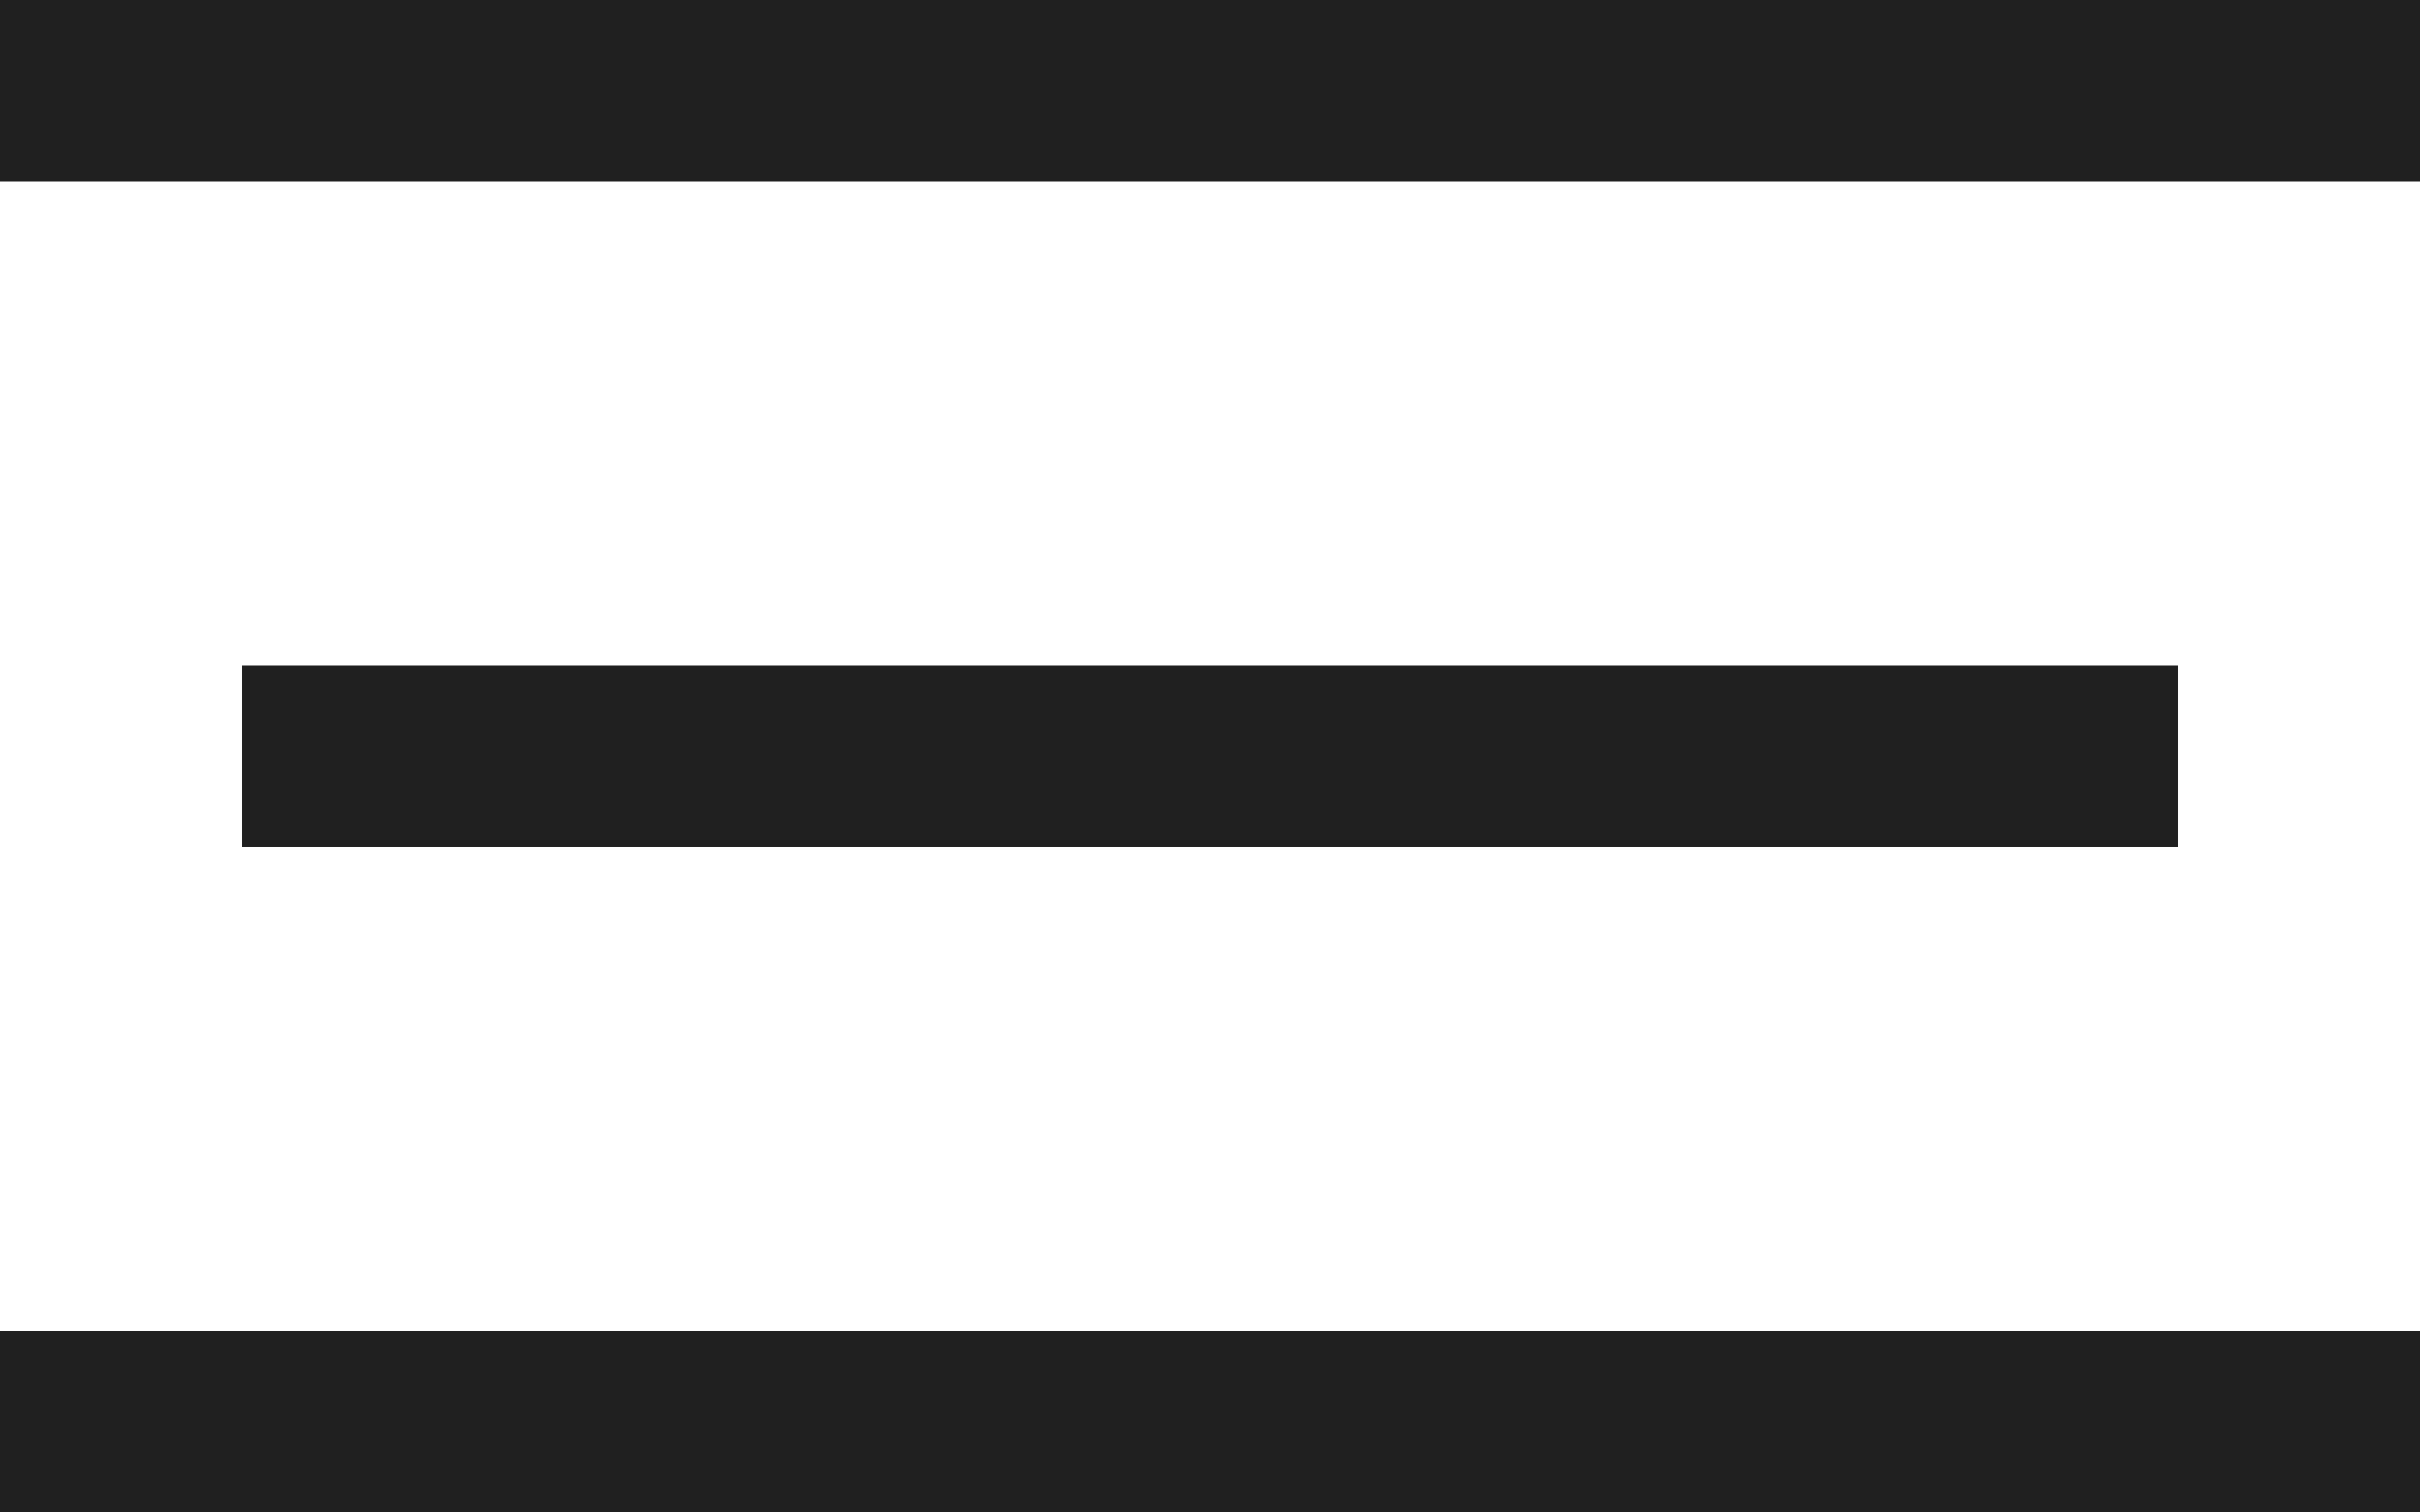
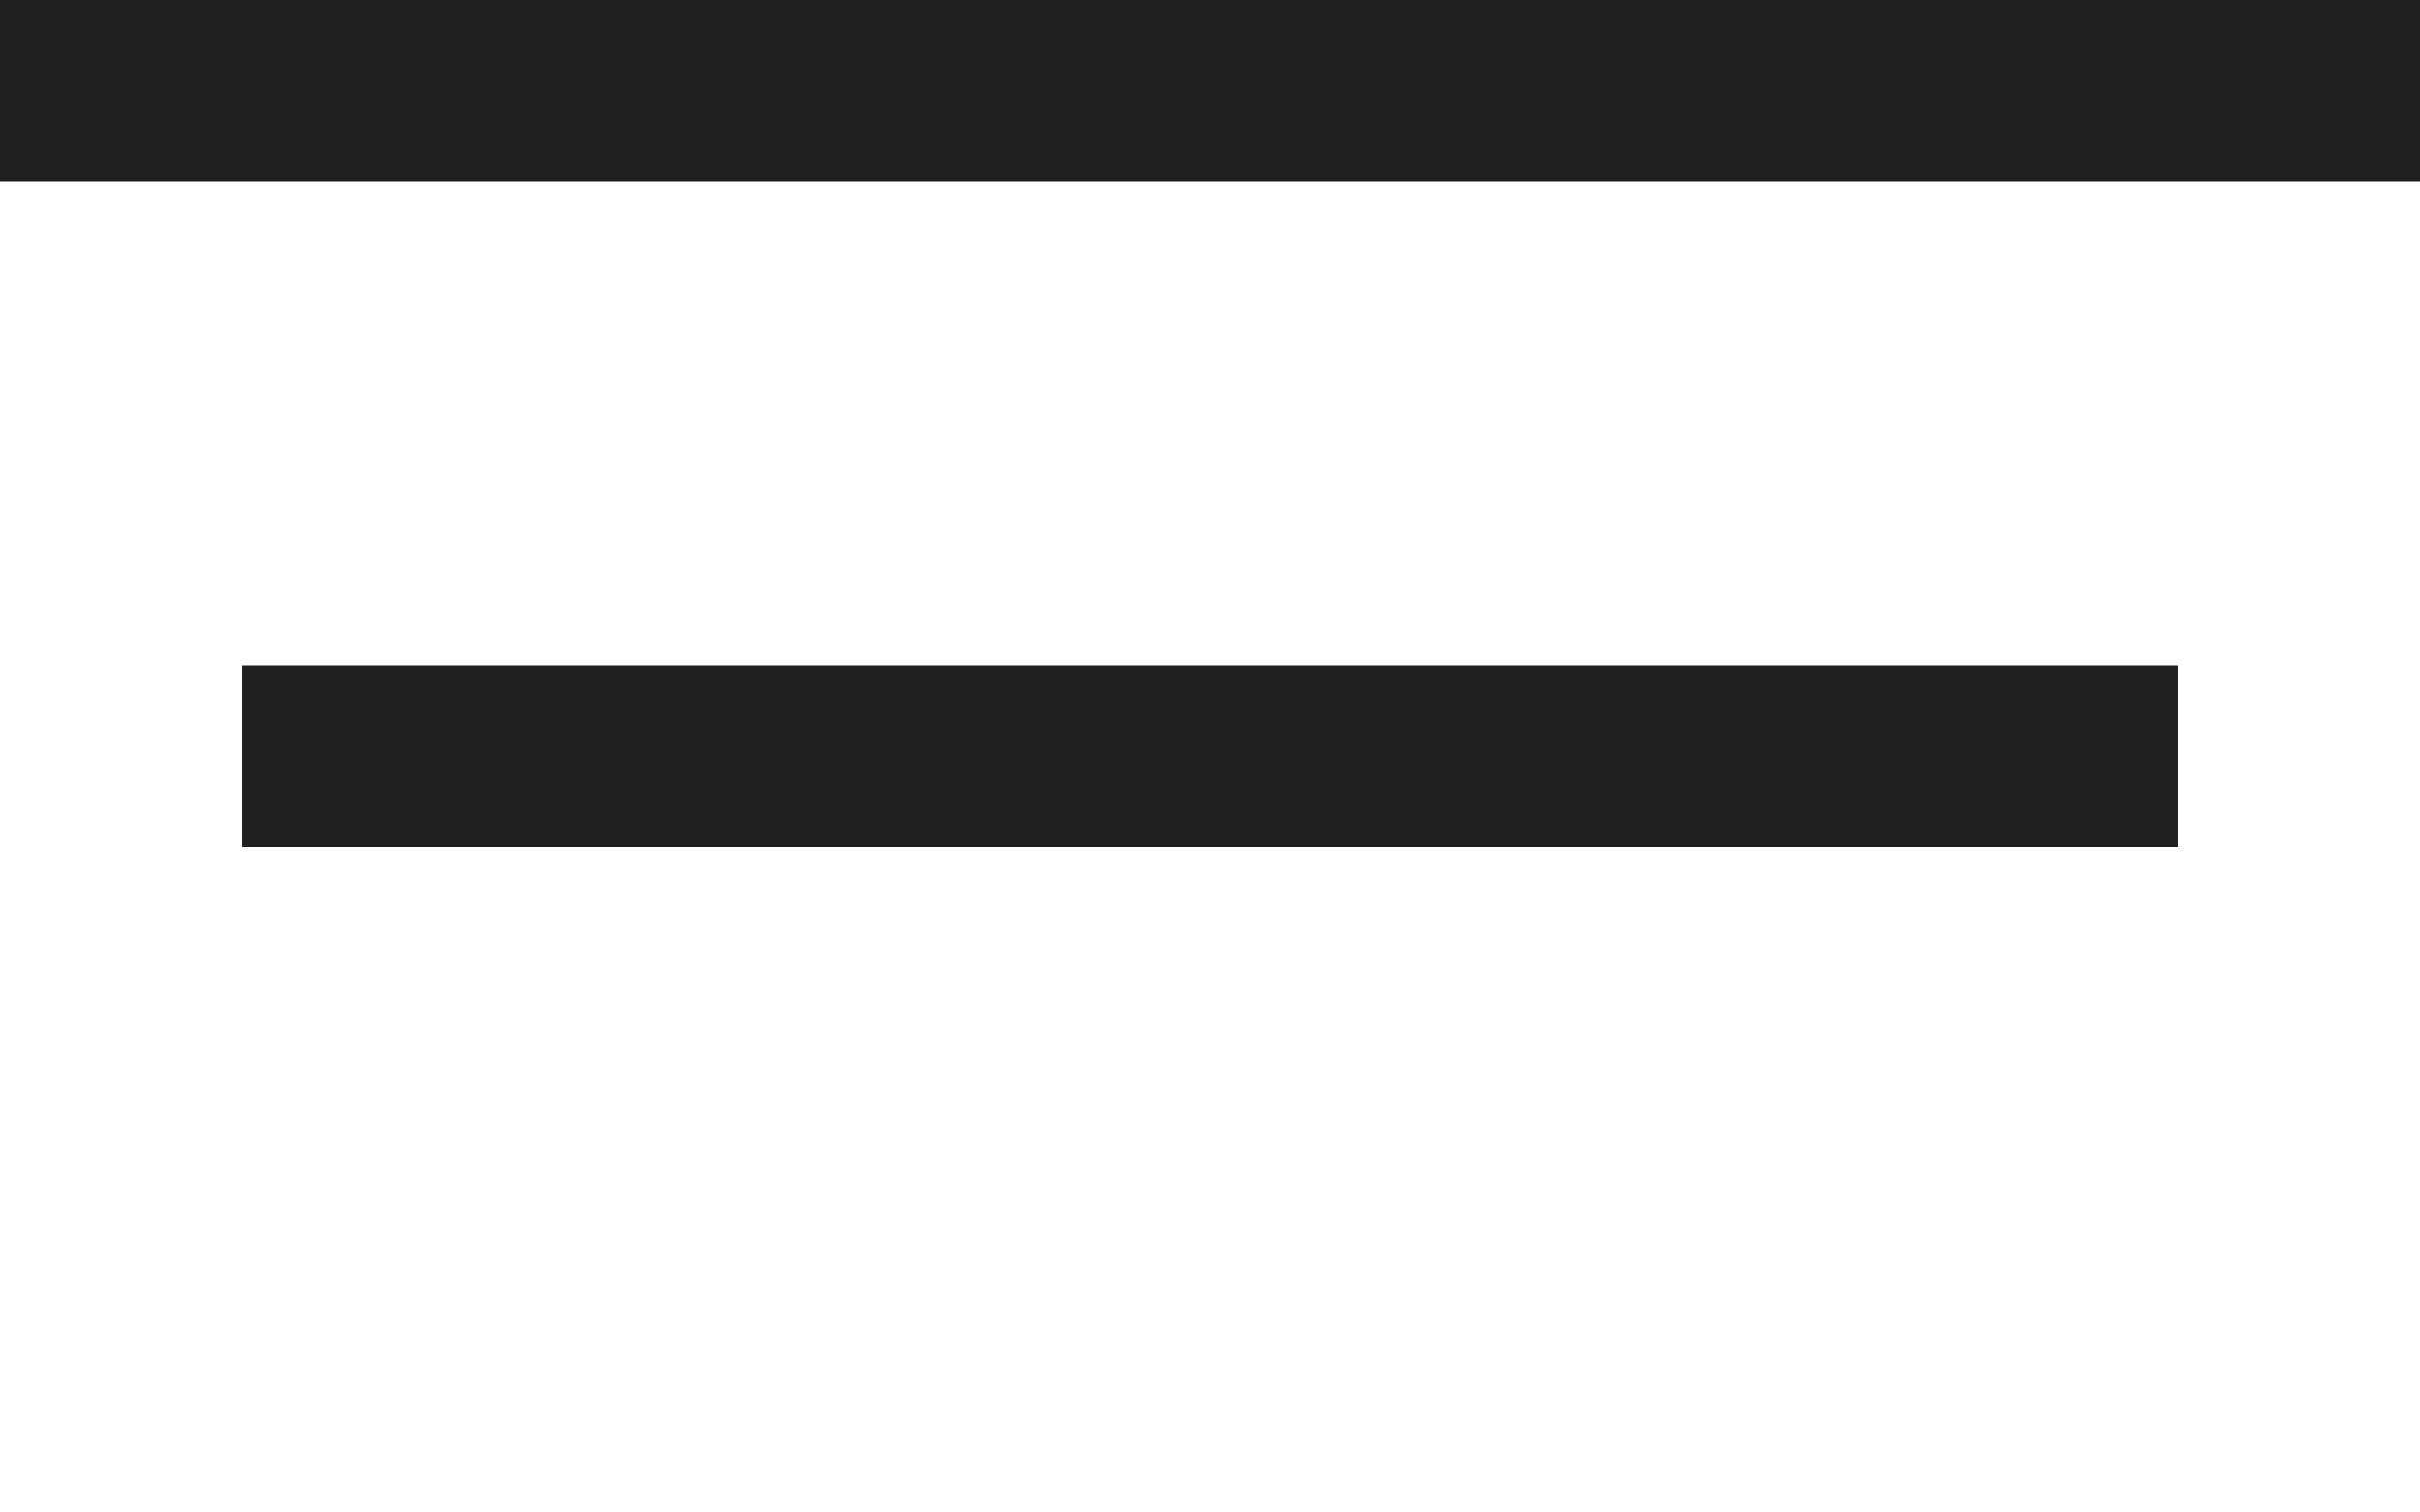
<svg xmlns="http://www.w3.org/2000/svg" width="40" height="25" viewBox="0 0 40 25" fill="none">
  <rect width="40" height="3" fill="#202020" />
-   <rect y="22" width="40" height="3" fill="#202020" />
  <rect x="4" y="11" width="32" height="3" fill="#202020" />
</svg>